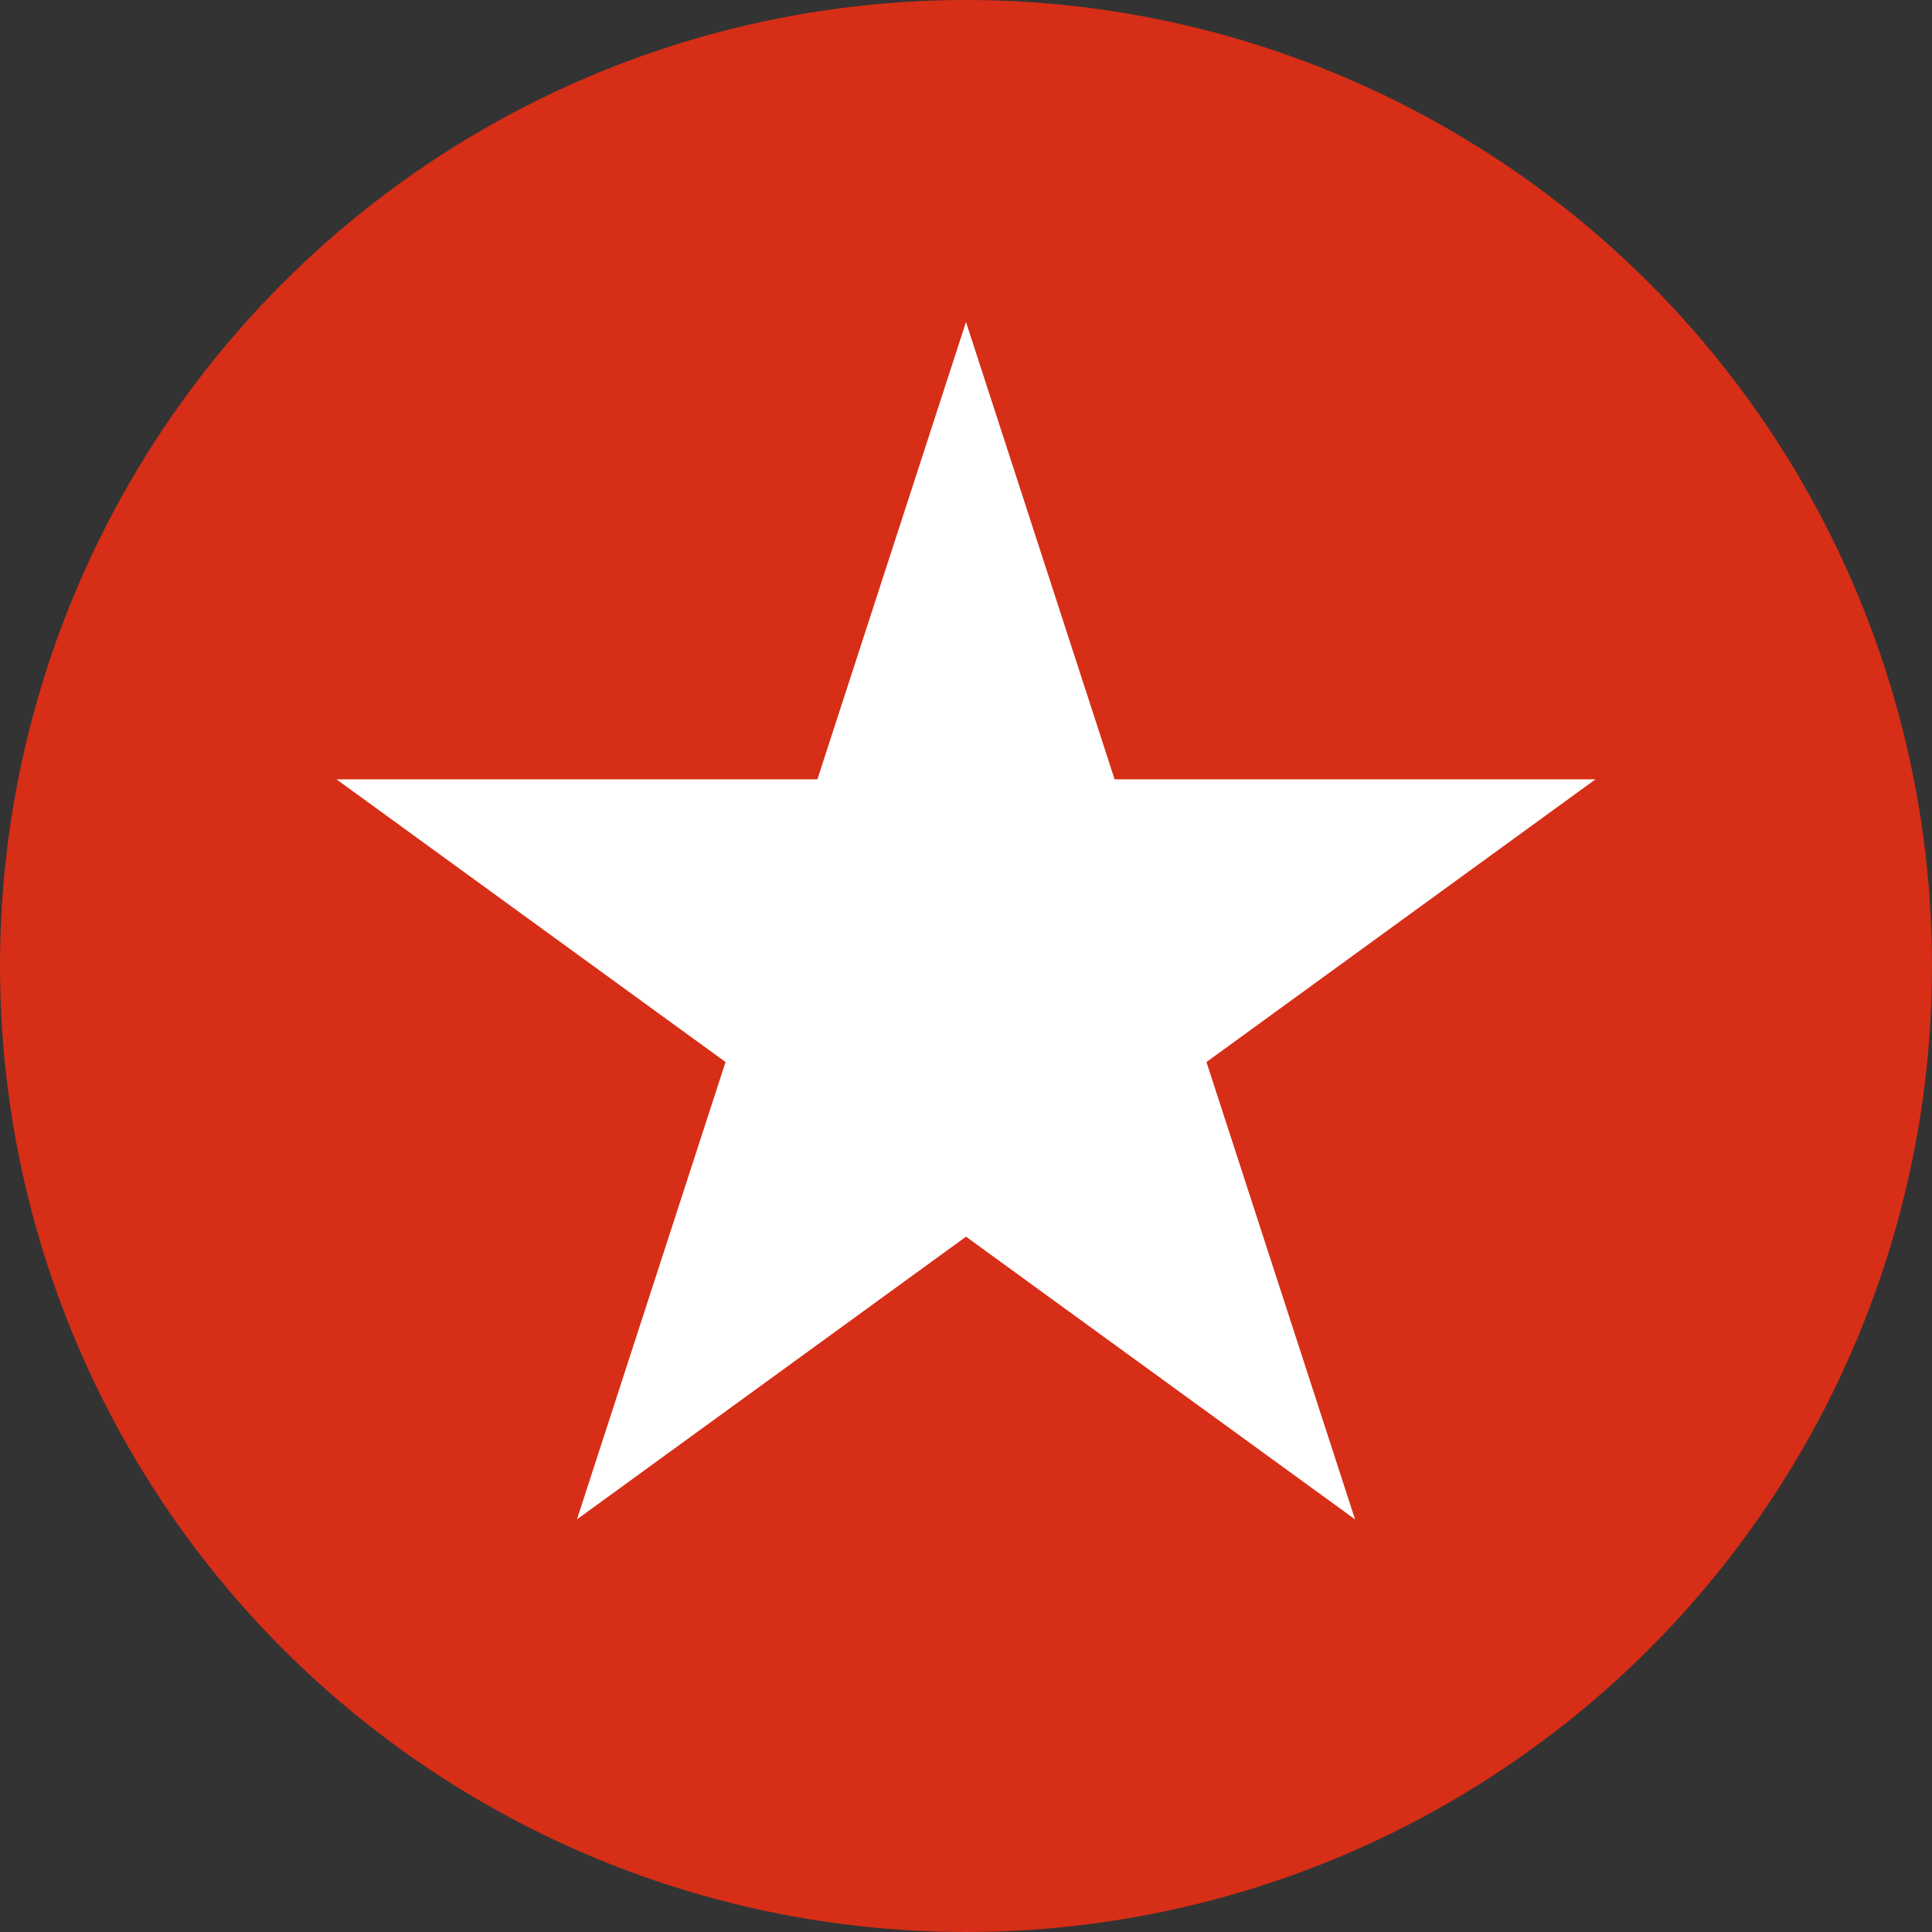
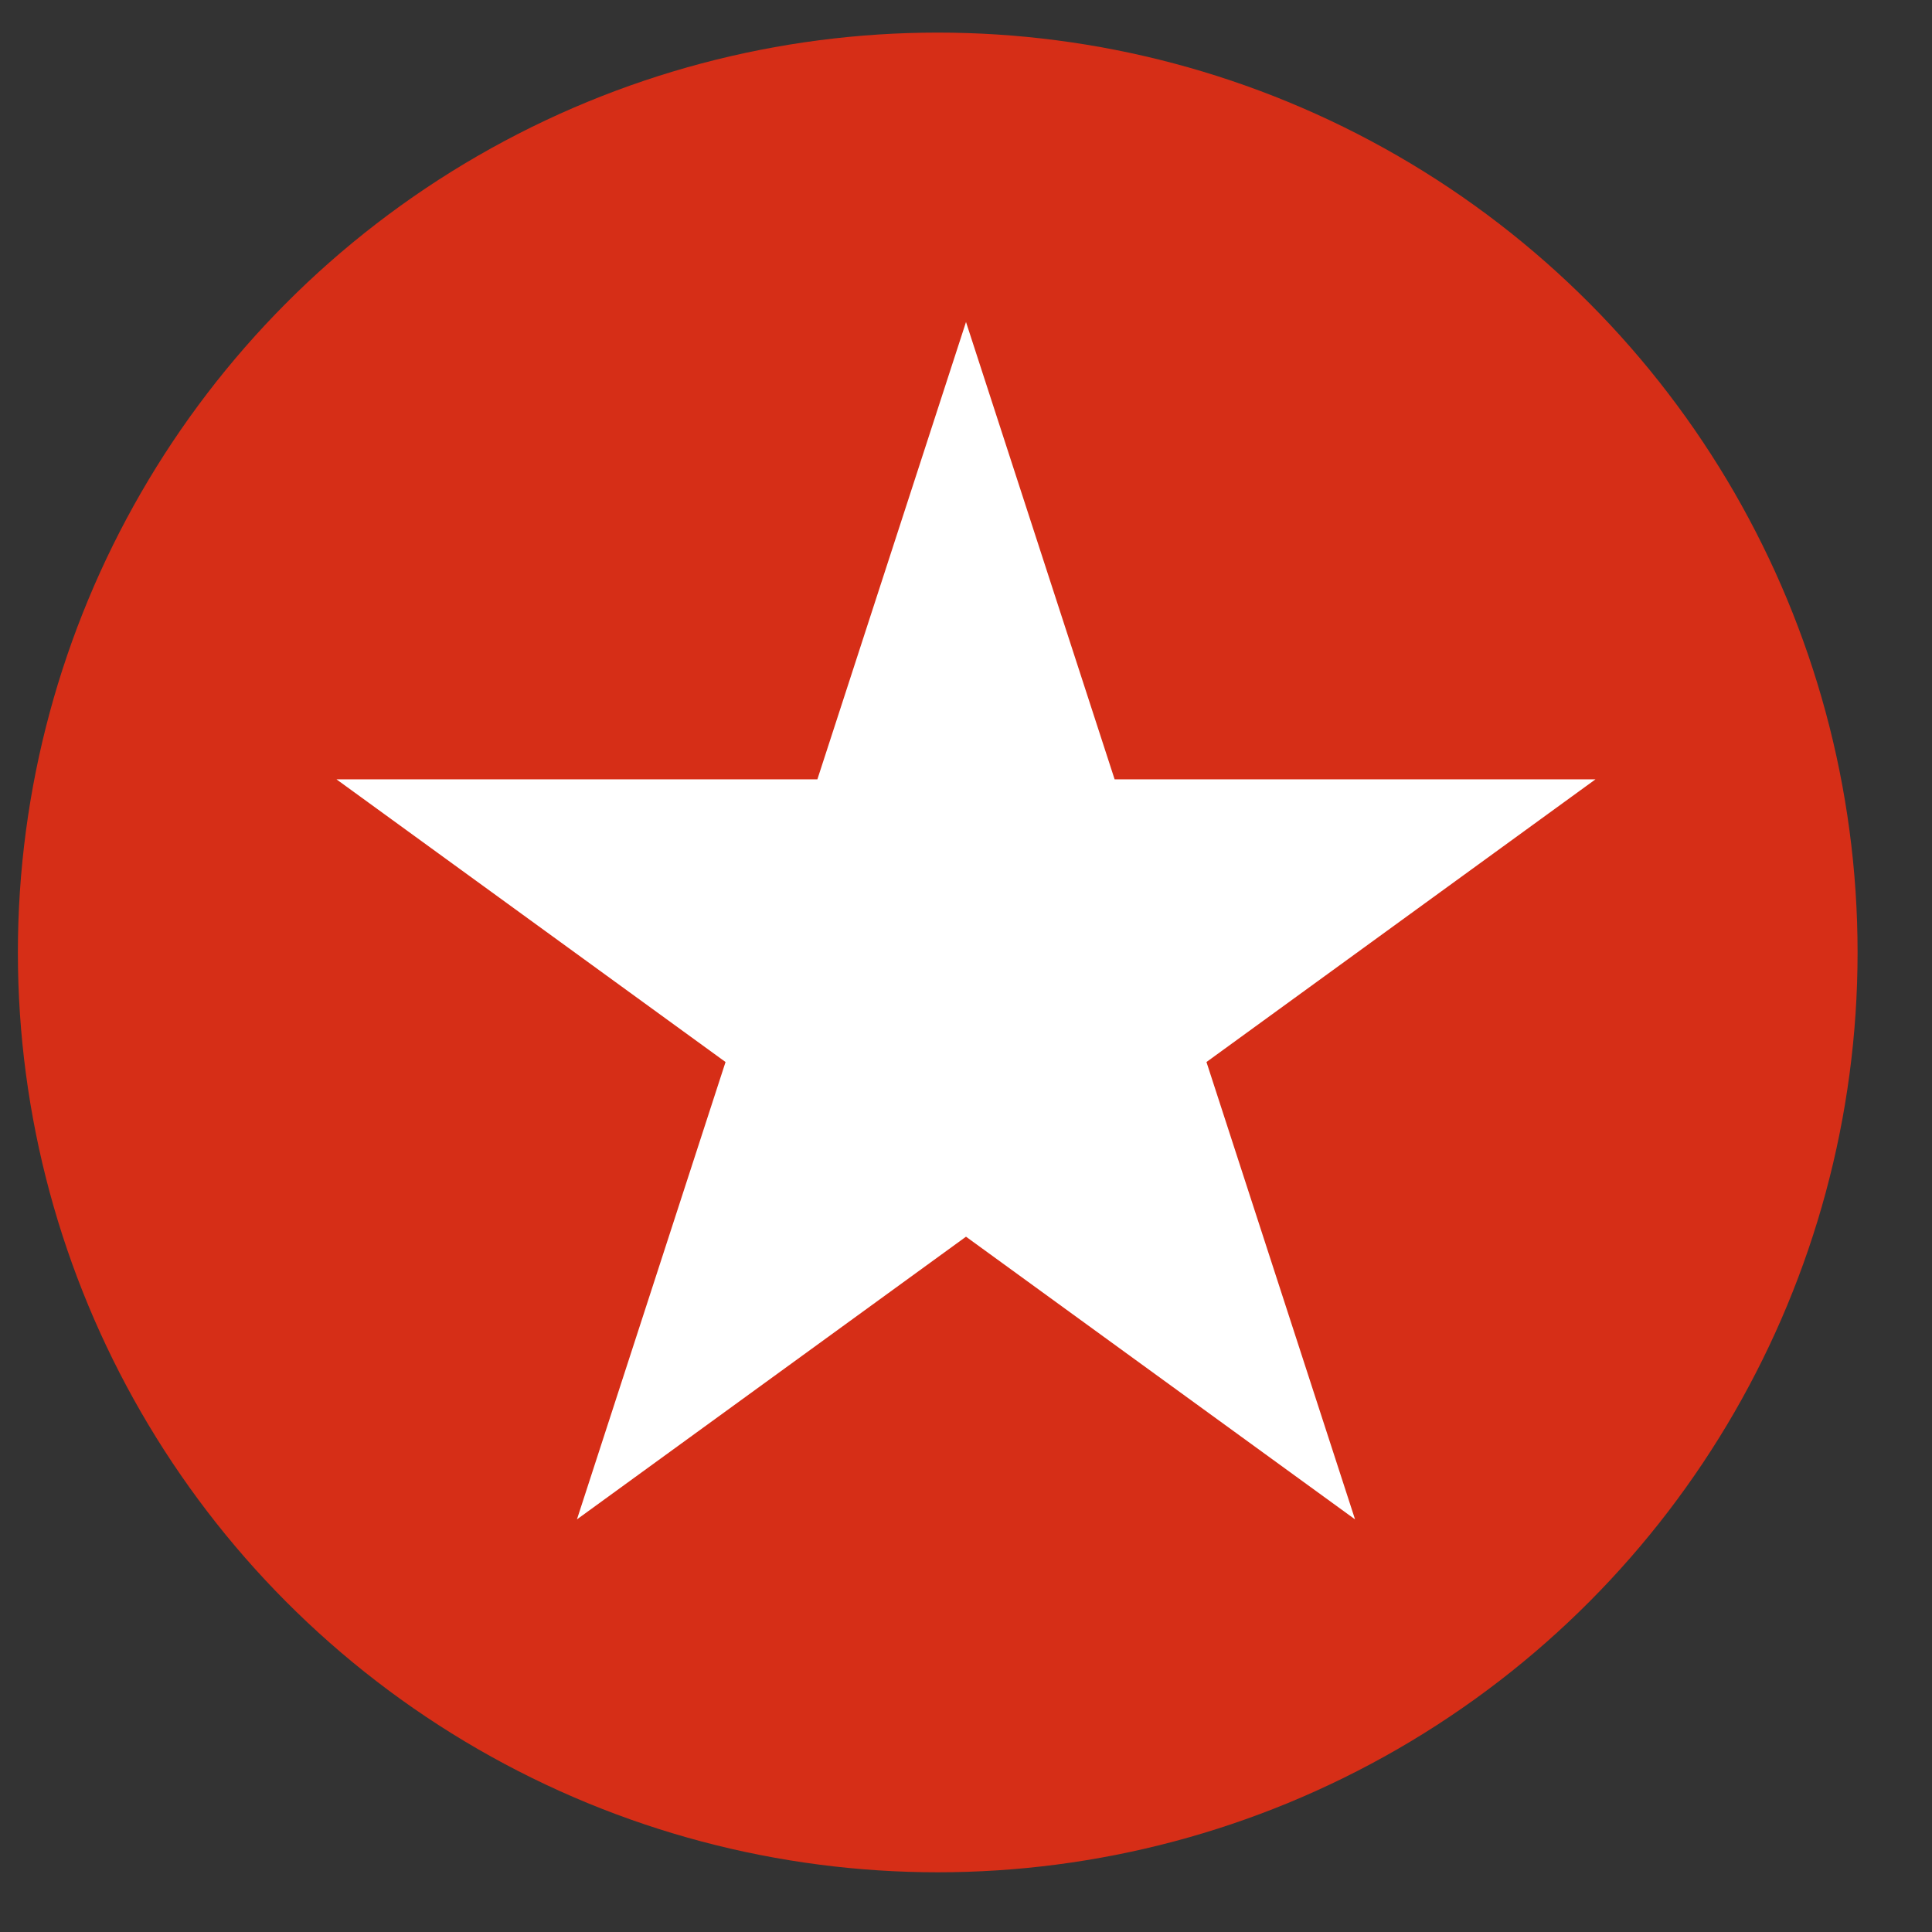
<svg xmlns="http://www.w3.org/2000/svg" width="54" height="54" viewBox="0 0 54 54" fill="none">
  <rect x="0" y="0" width="54" height="54" fill="#333333" stroke="none" />
  <circle cx="26.21" cy="26.621" r="25.71" fill="#D62E17" />
-   <rect x="24.759" y="10.927" width="3.561" height="32.045" fill="#D62E17" />
-   <rect x="42.563" y="25.168" width="3.561" height="32.045" transform="rotate(90 42.563 25.168)" fill="#D62E17" />
  <rect x="39.128" y="37.02" width="3.561" height="32.045" transform="rotate(135 39.128 37.02)" fill="#D62E17" />
  <rect width="3.561" height="32.045" transform="matrix(0.707 0.707 0.707 -0.707 13.951 37.02)" fill="#D62E17" />
-   <circle cx="27" cy="27" r="27" fill="#D62E17" />
-   <path d="M27 9L31.154 21.783H44.594L33.721 29.684L37.874 42.467L27 34.566L16.126 42.467L20.279 29.684L9.405 21.783H22.846L27 9Z" fill="white" />
+   <path d="M27 9L31.154 21.783H44.594L33.721 29.684L37.874 42.467L27 34.566L16.126 42.467L20.279 29.684L9.405 21.783H22.846Z" fill="white" />
</svg>